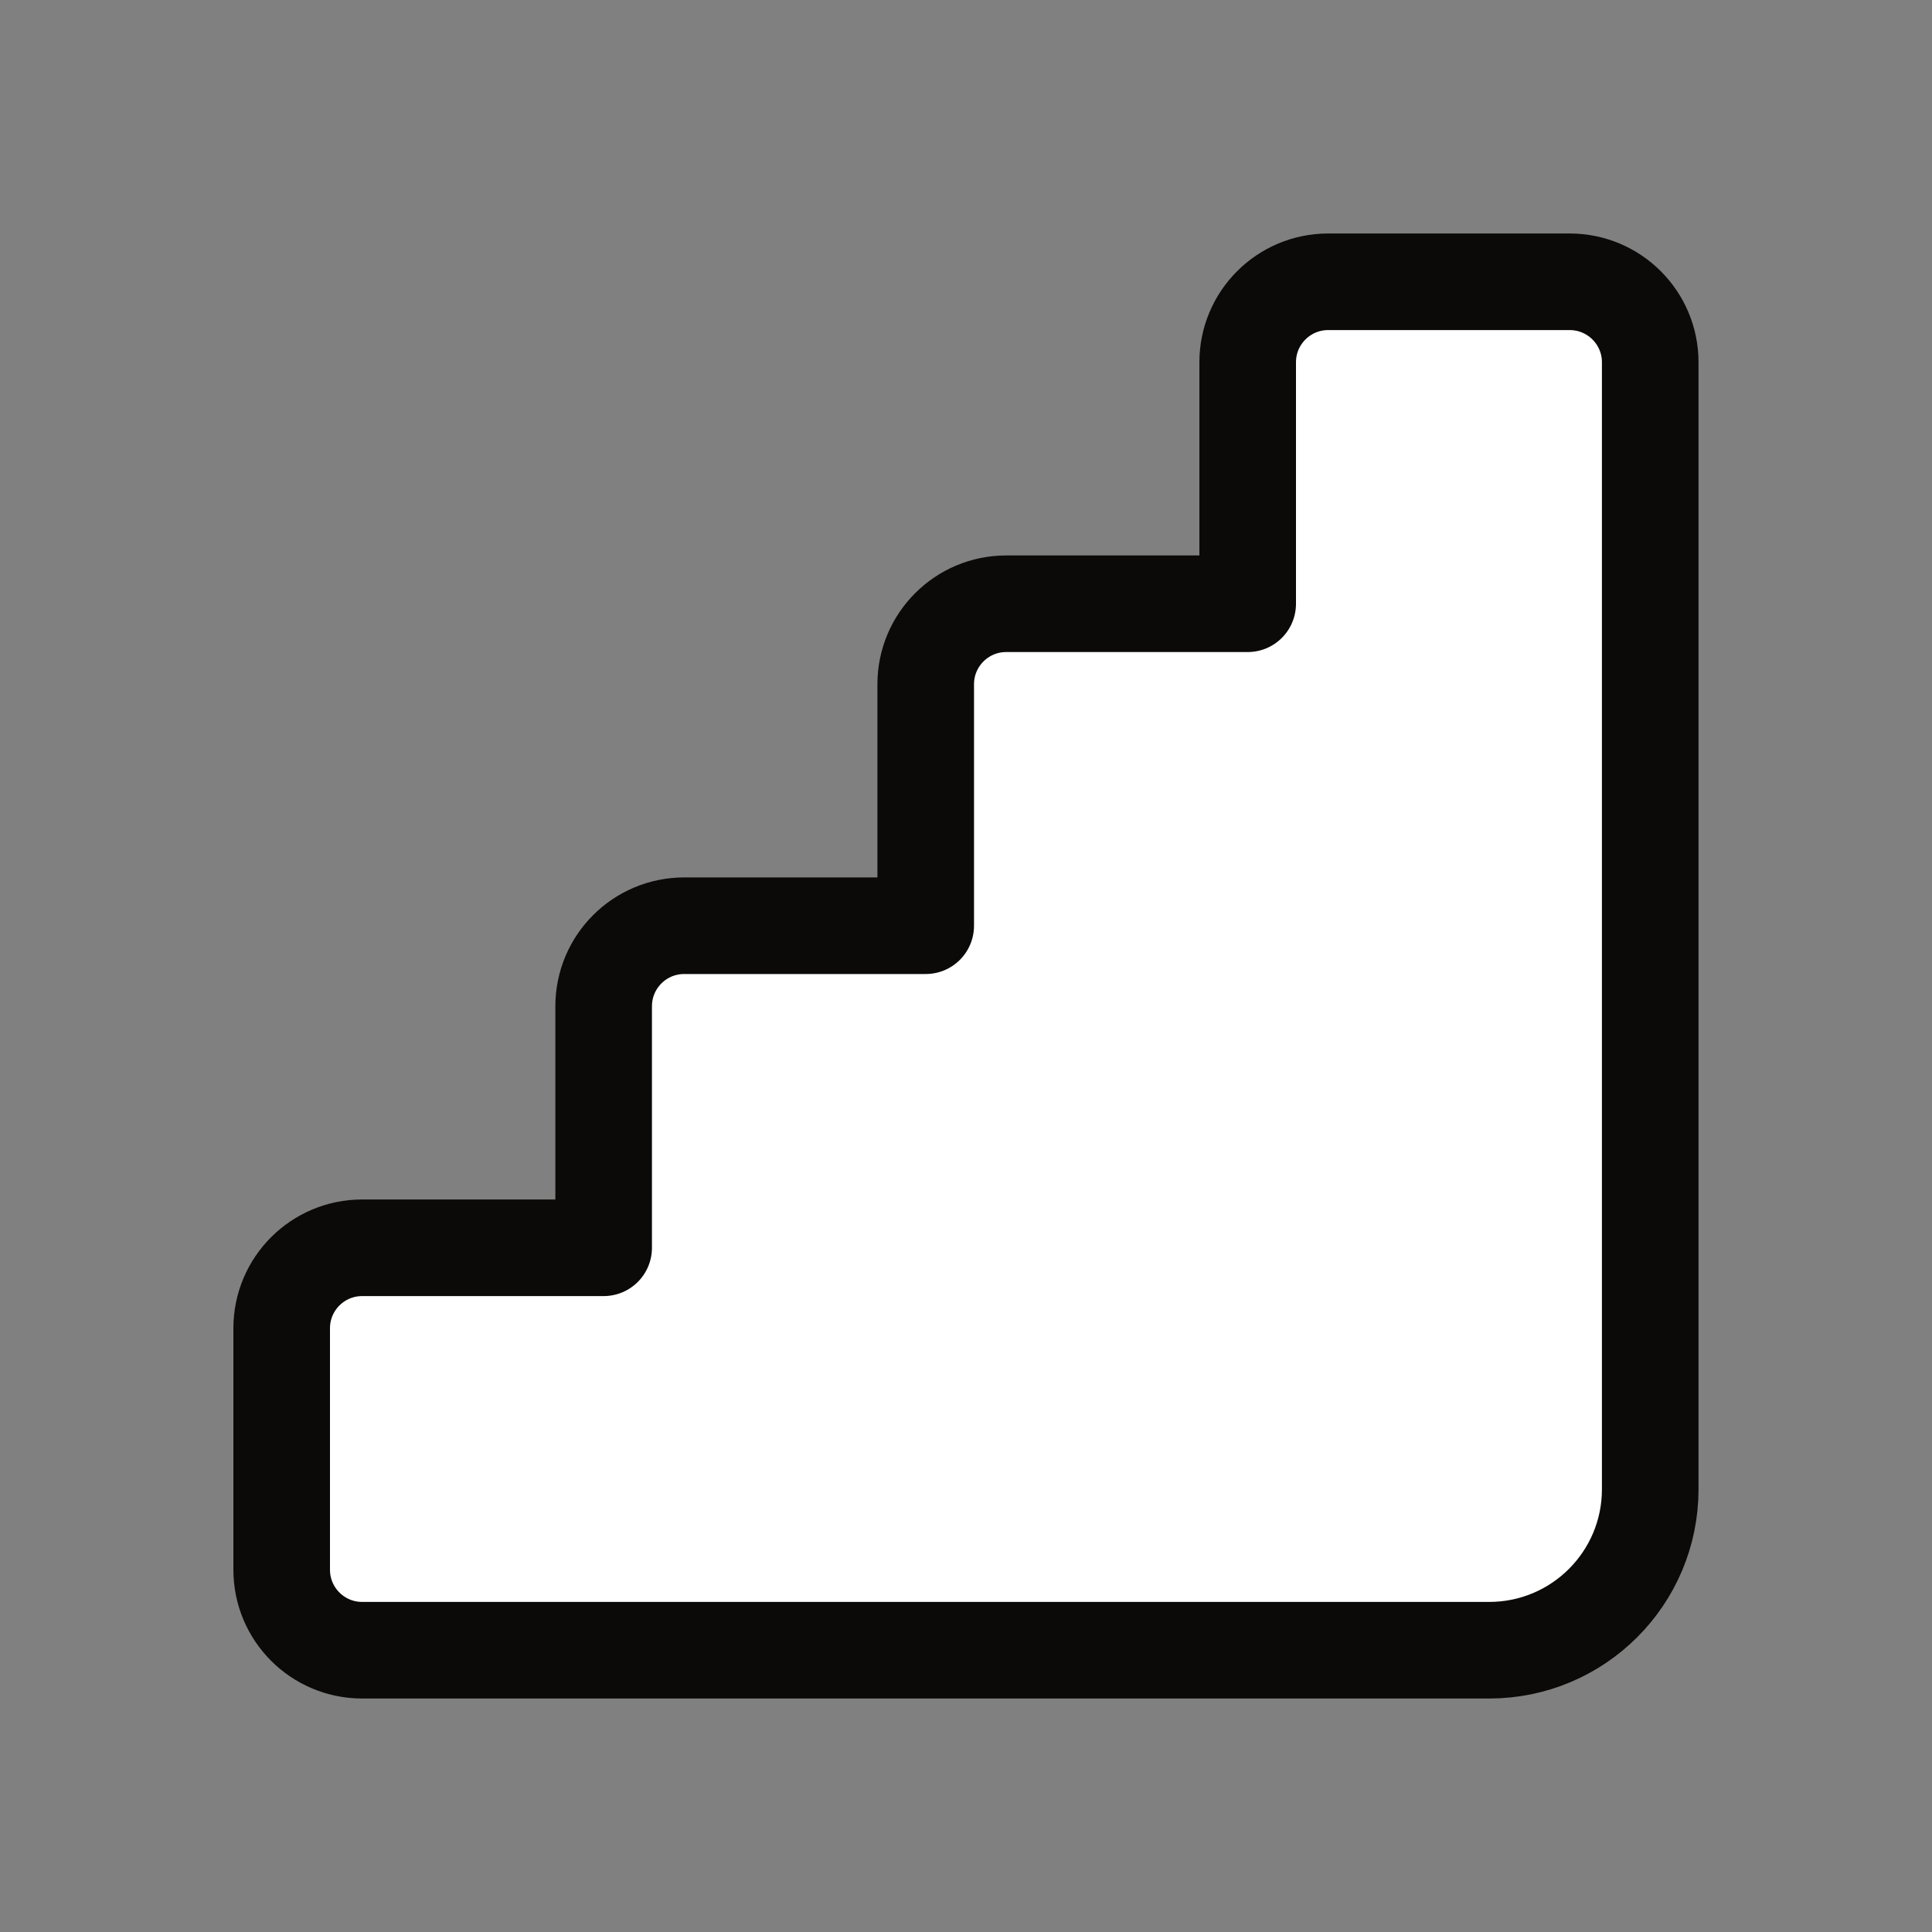
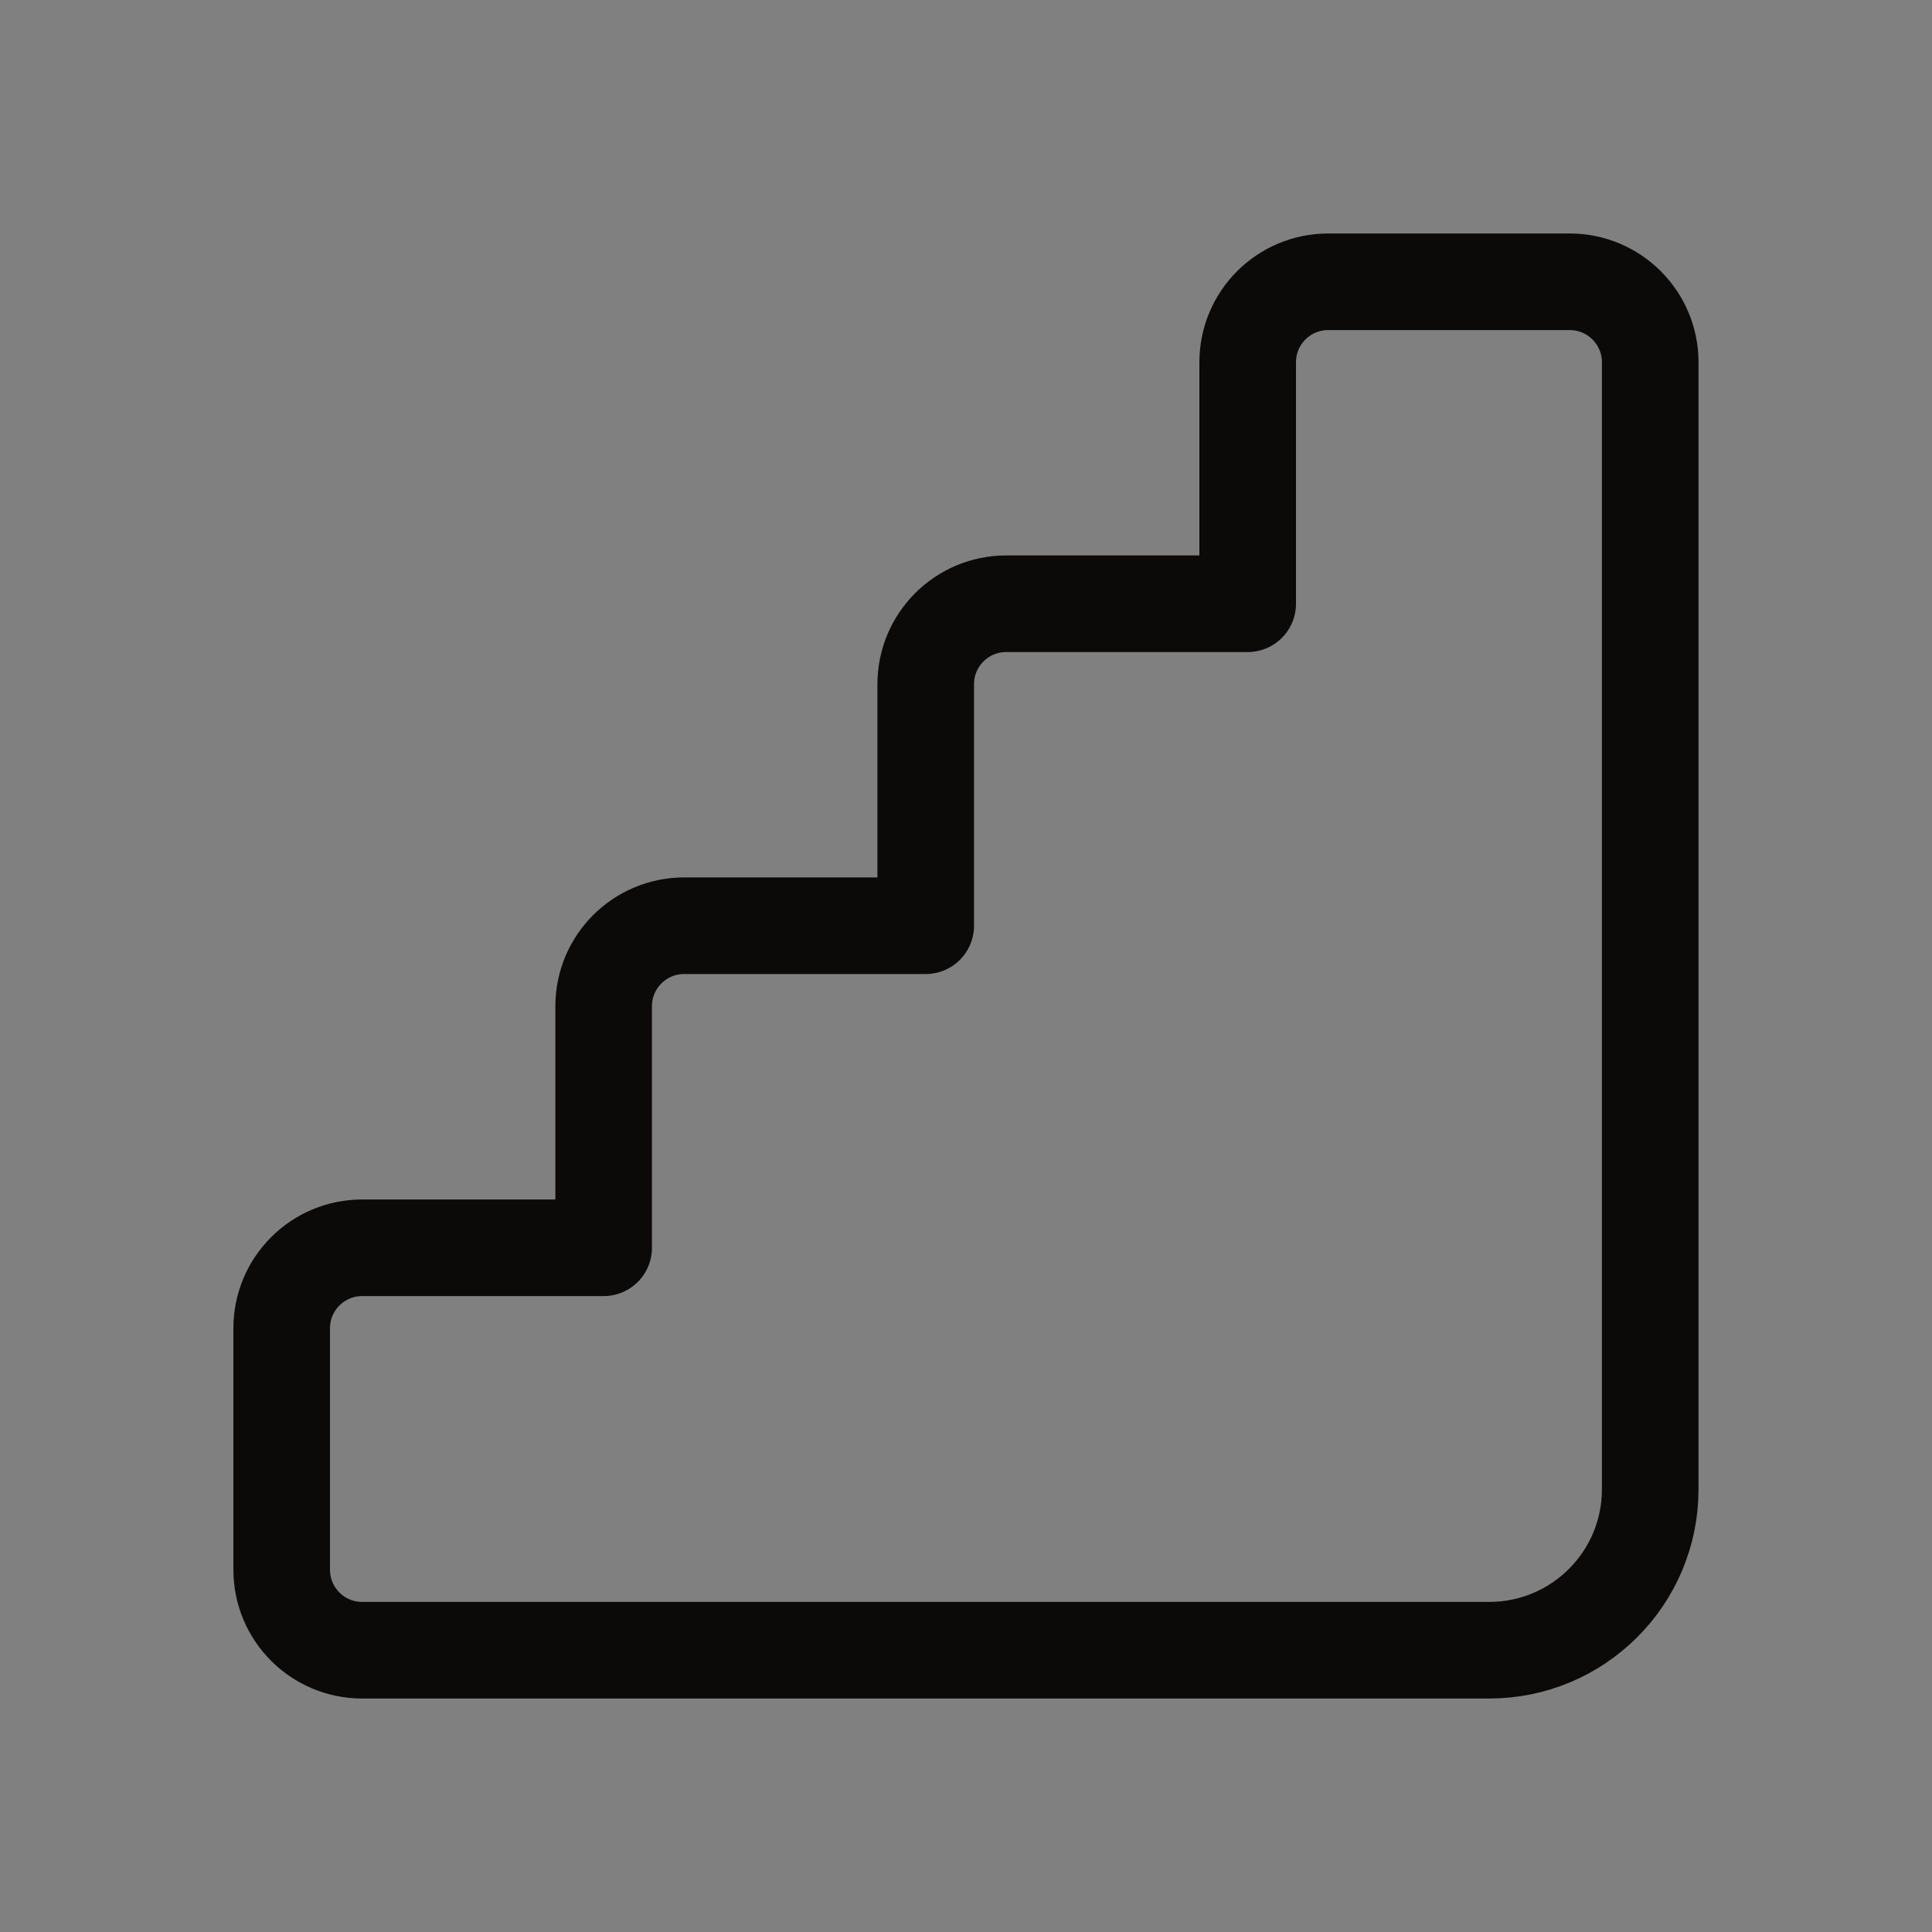
<svg xmlns="http://www.w3.org/2000/svg" width="20" height="20" viewBox="0 0 20 20" fill="none">
  <rect x="0" y="0" width="20" height="20" fill="#808080" stroke="none" />
-   <path d="M13.749 2.917H16.249C16.71 2.917 17.083 3.29 17.083 3.75V15.417C17.083 16.337 16.337 17.083 15.416 17.083H3.749C3.289 17.083 2.916 16.71 2.916 16.25V13.75C2.916 13.29 3.289 12.917 3.749 12.917H6.249V10.417C6.249 9.956 6.622 9.583 7.083 9.583H9.583V7.083C9.583 6.623 9.956 6.25 10.416 6.25H12.916V3.75C12.916 3.29 13.289 2.917 13.749 2.917Z" fill="white" />
  <path d="M13.749 2.917H16.249C16.71 2.917 17.083 3.29 17.083 3.75V15.417C17.083 16.337 16.337 17.083 15.416 17.083H3.749C3.289 17.083 2.916 16.71 2.916 16.25V13.75C2.916 13.29 3.289 12.917 3.749 12.917H6.249V10.417C6.249 9.956 6.622 9.583 7.083 9.583H9.583V7.083C9.583 6.623 9.956 6.25 10.416 6.25H12.916V3.75C12.916 3.29 13.289 2.917 13.749 2.917Z" stroke="#0C0A09" stroke-linejoin="round" />
</svg>